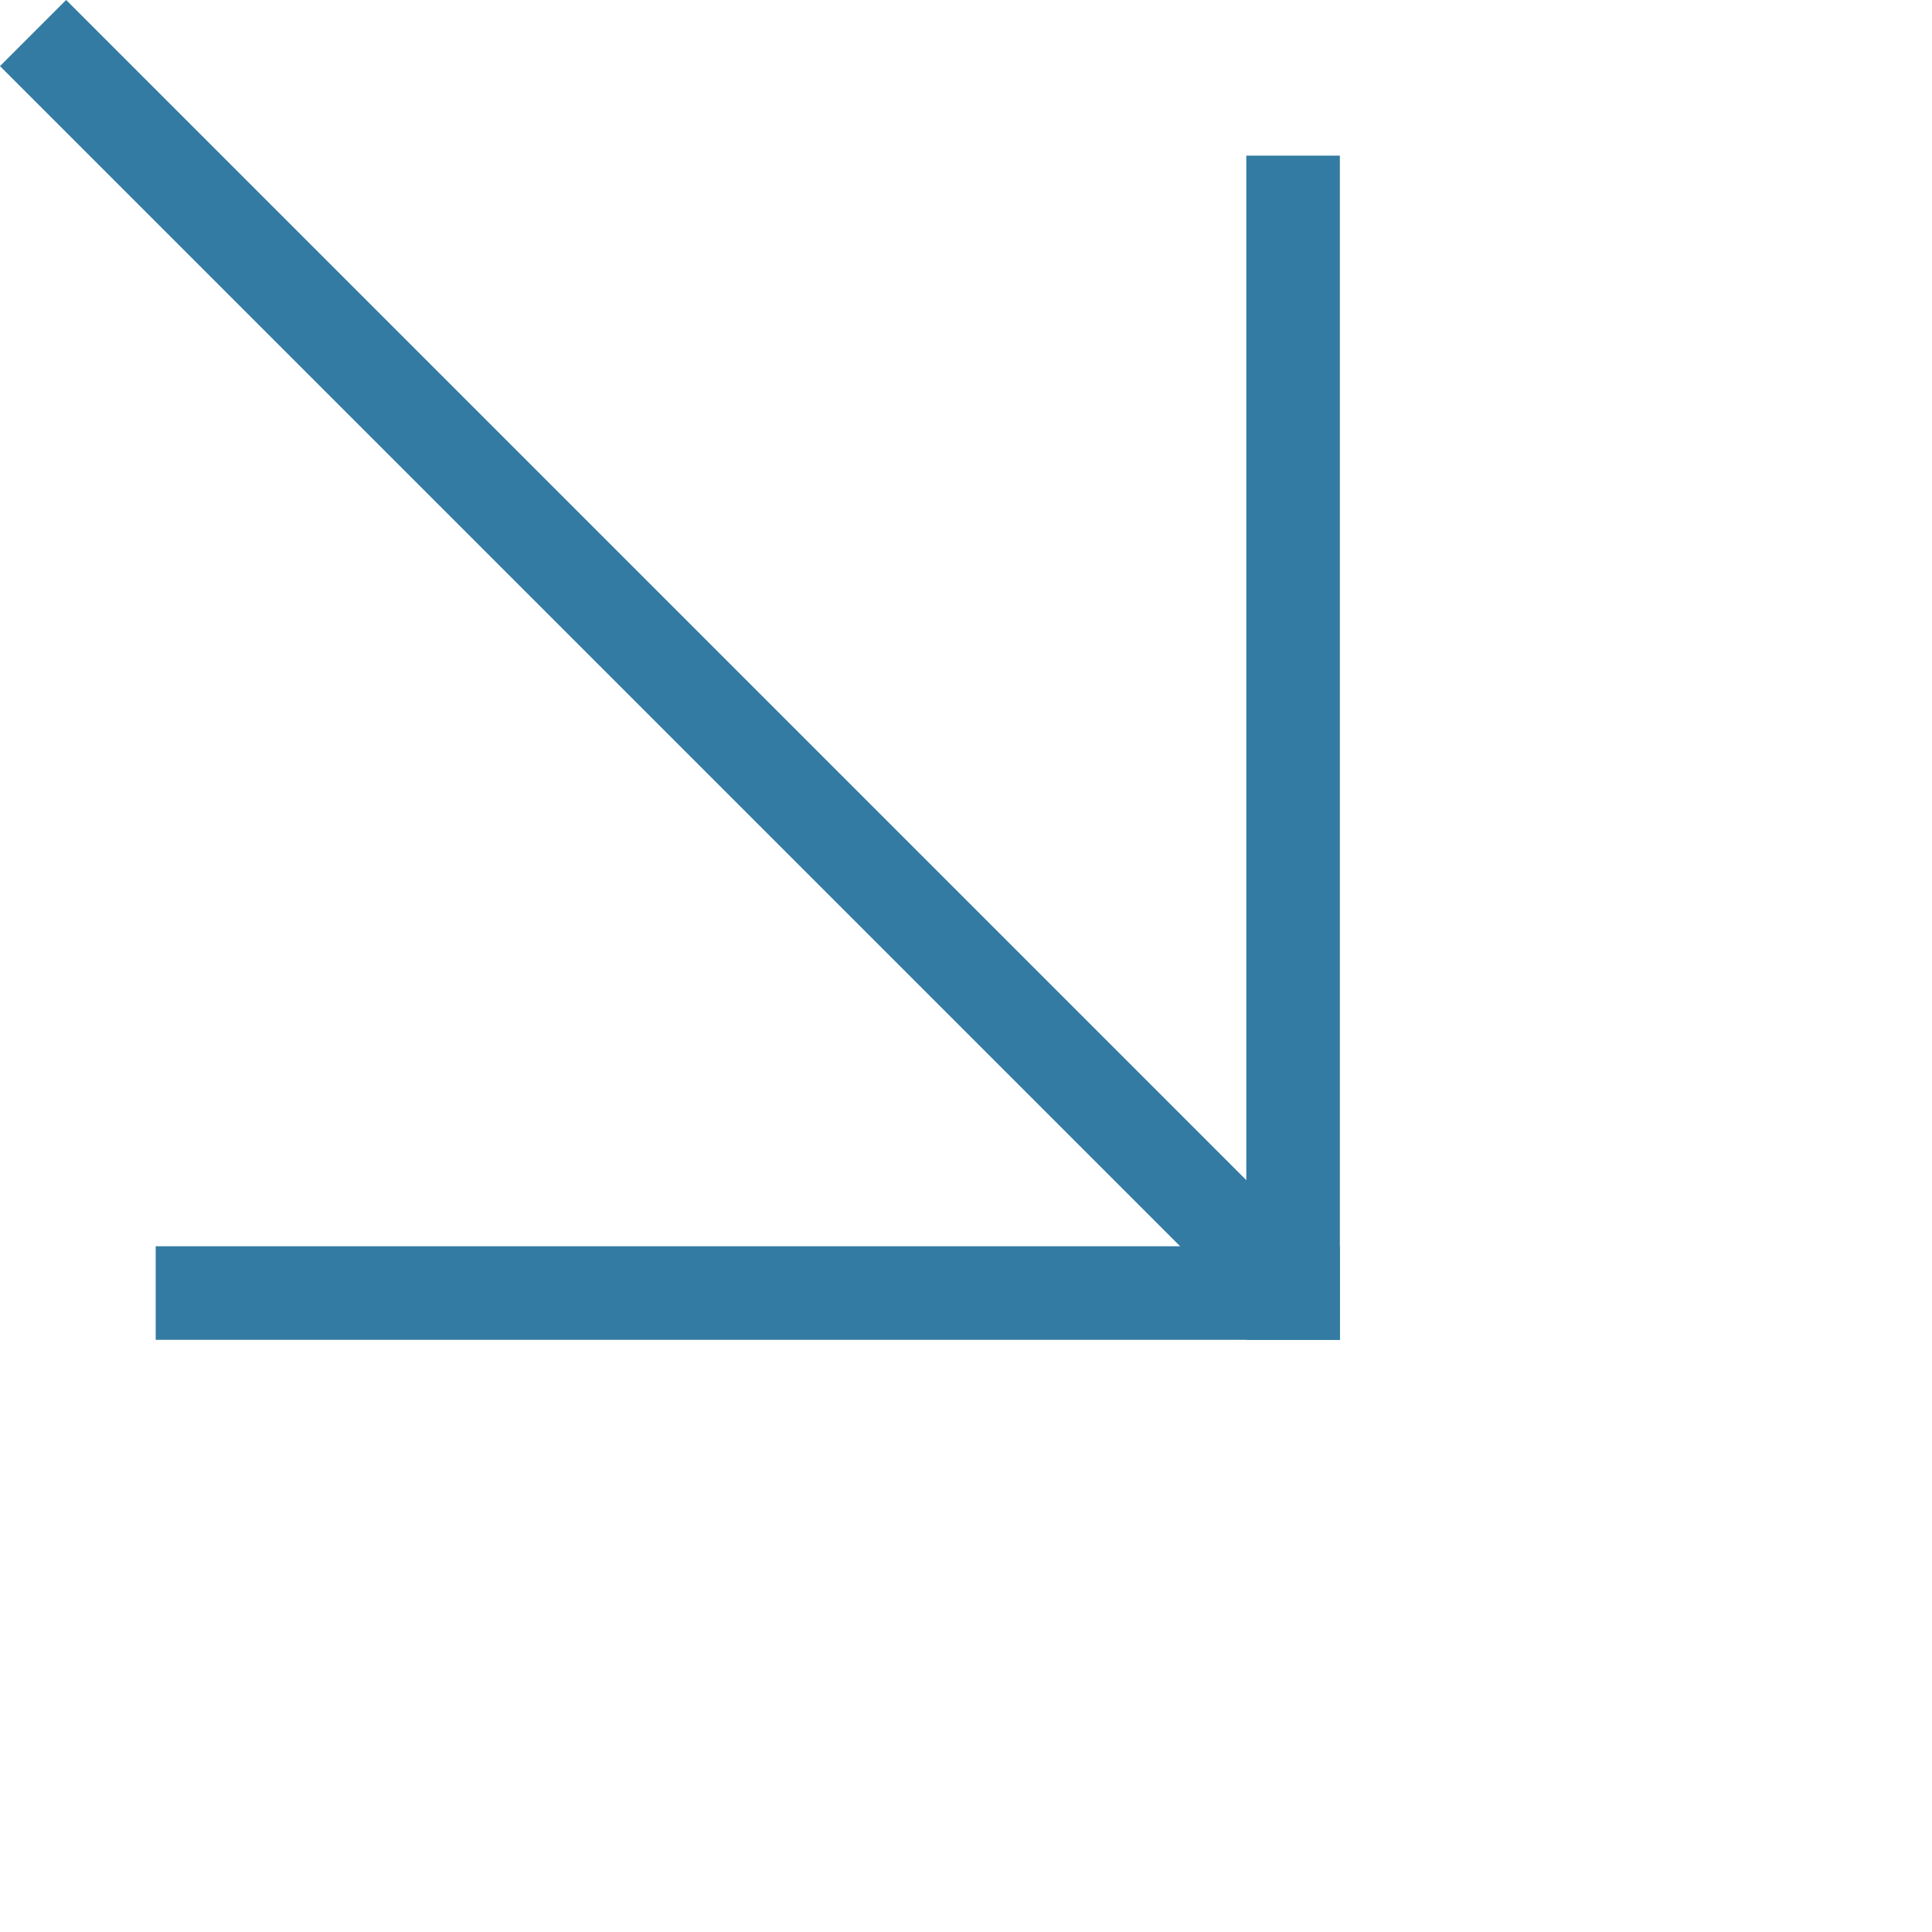
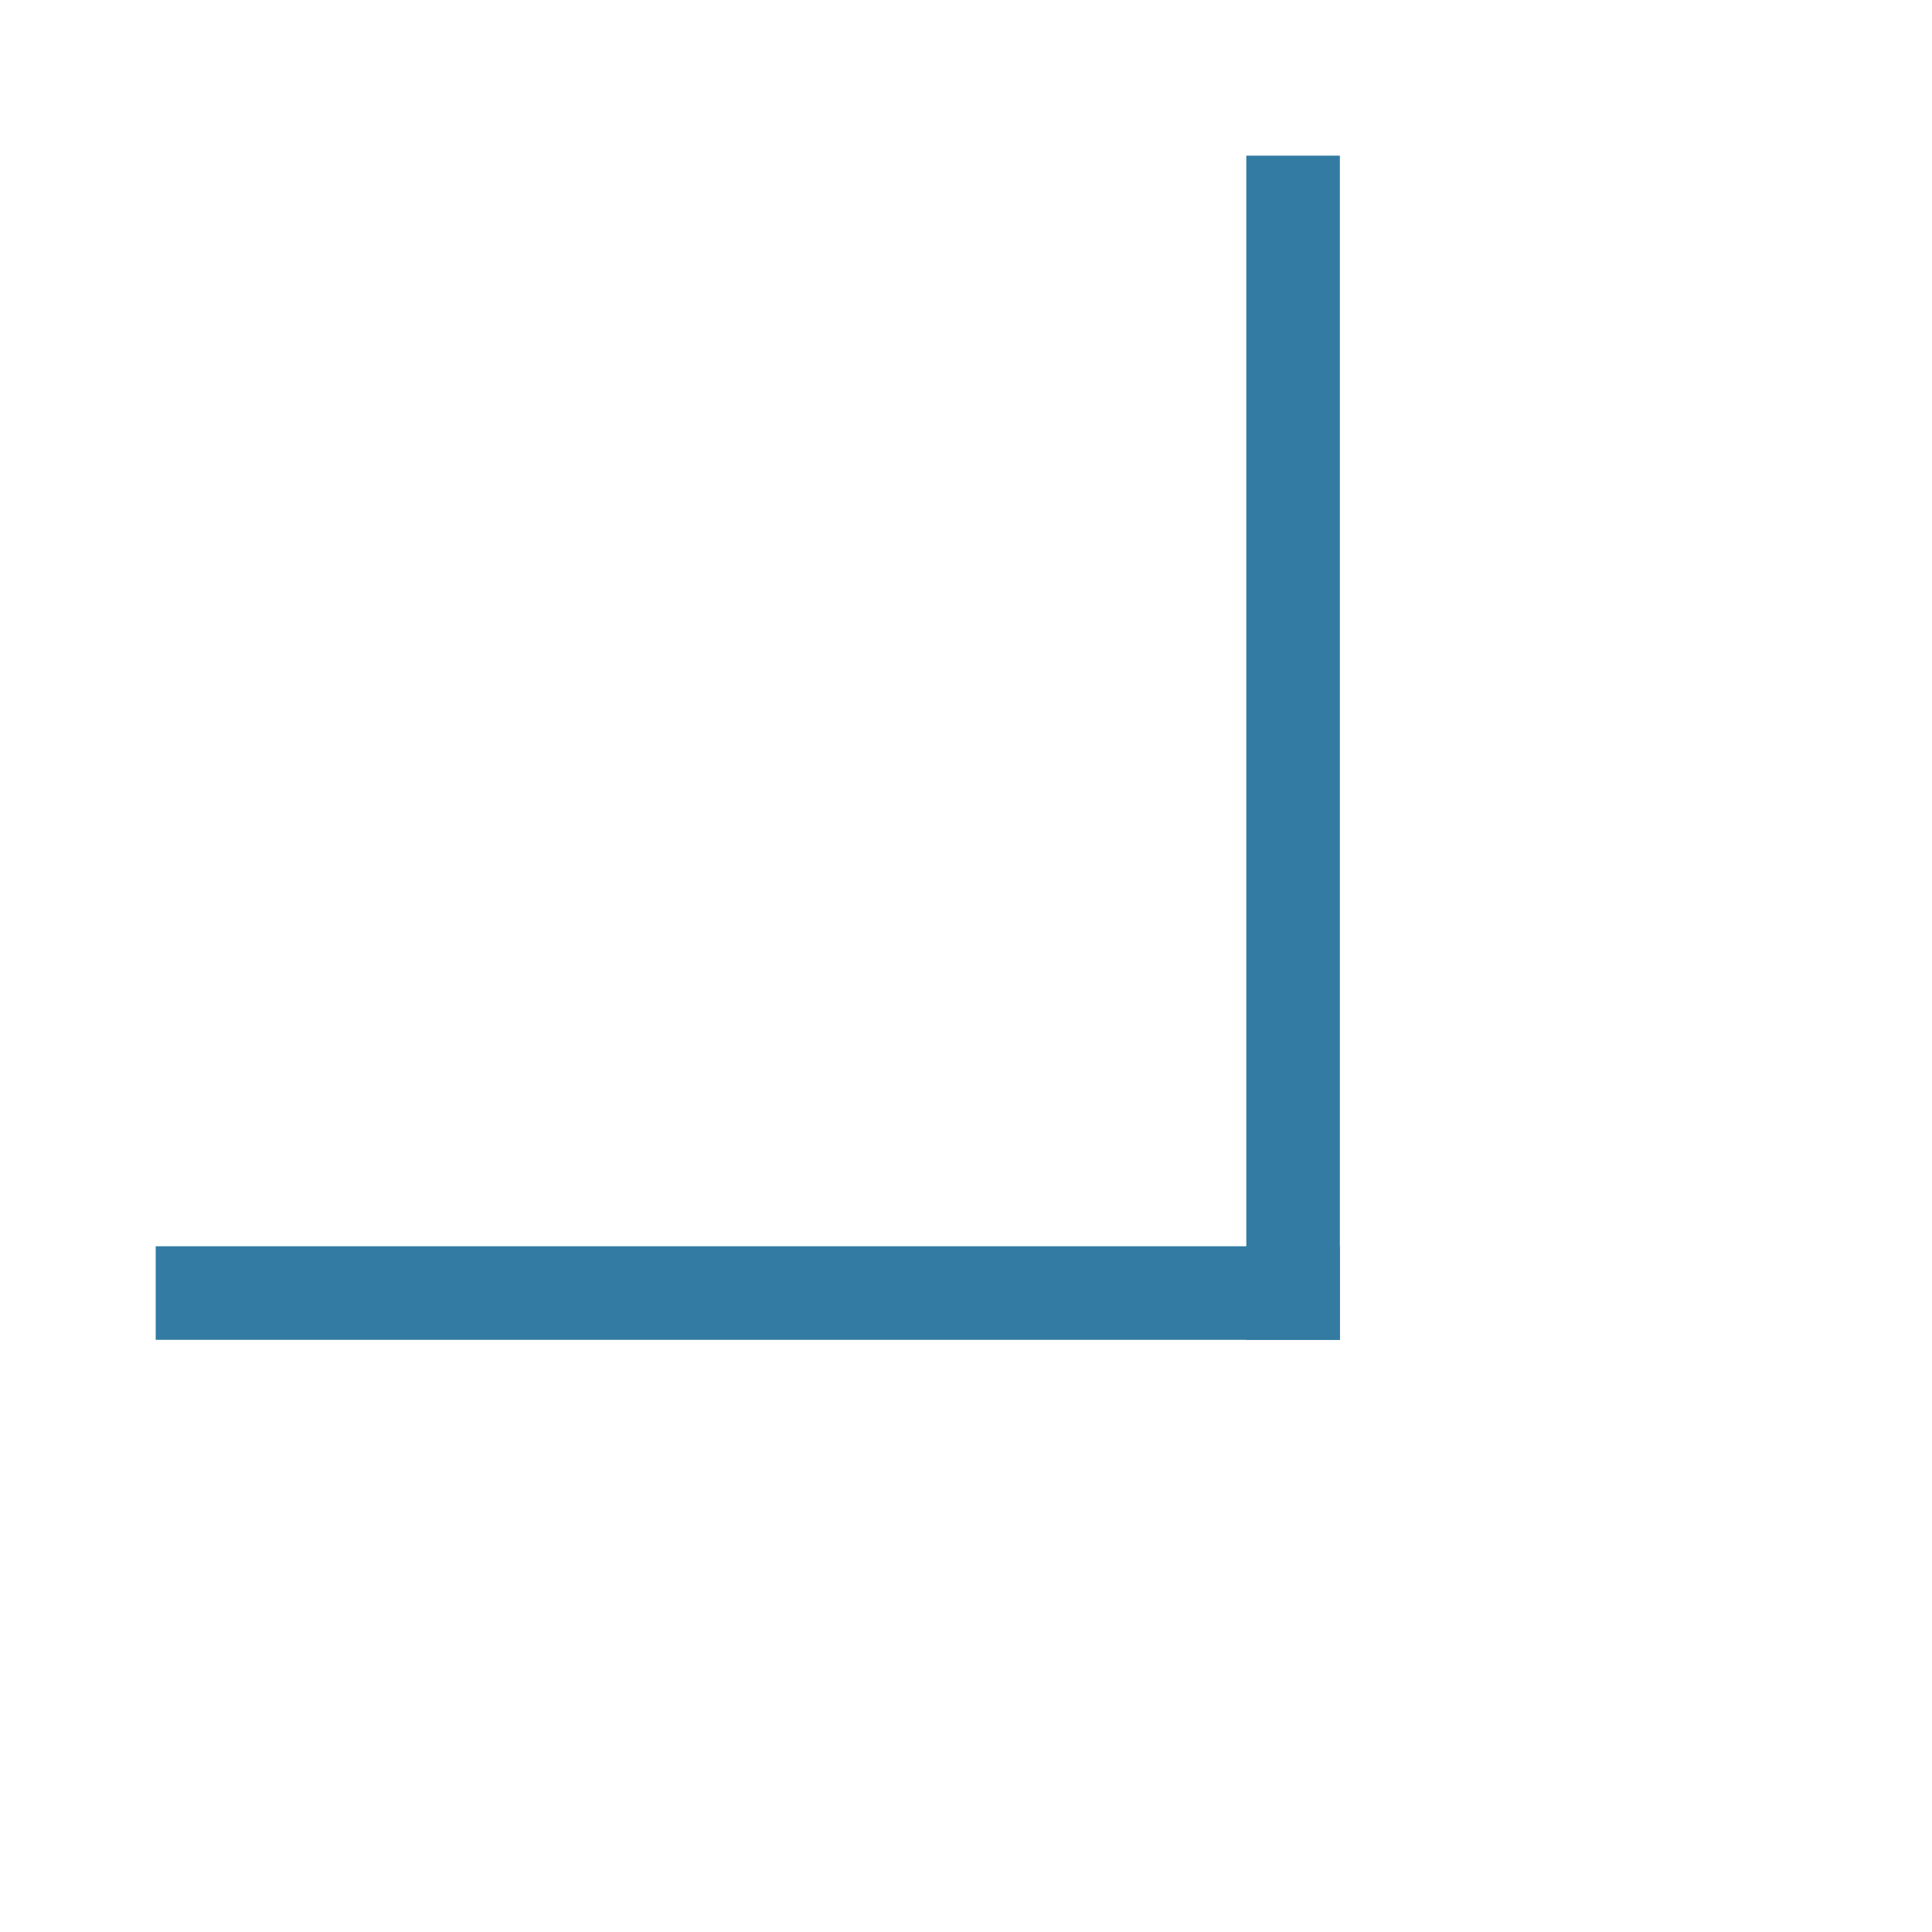
<svg xmlns="http://www.w3.org/2000/svg" width="51.63" height="51.63" viewBox="0 0 51.63 51.63">
  <g id="Group_40764" data-name="Group 40764" transform="rotate(45 4551.97 -112.09)" fill="none" stroke="#337ba2" stroke-linecap="square" stroke-width="2.5">
-     <path id="Line_8465" data-name="Line 8465" transform="translate(1415 3185.898)" d="M0 0h43.795" />
    <path id="Line_8466" data-name="Line 8466" transform="translate(1440.761 3165.289)" d="M0 0l20.609 20.609" />
    <path id="Line_8467" data-name="Line 8467" transform="translate(1440.761 3185.898)" d="M0 20.609L20.609 0" />
  </g>
</svg>